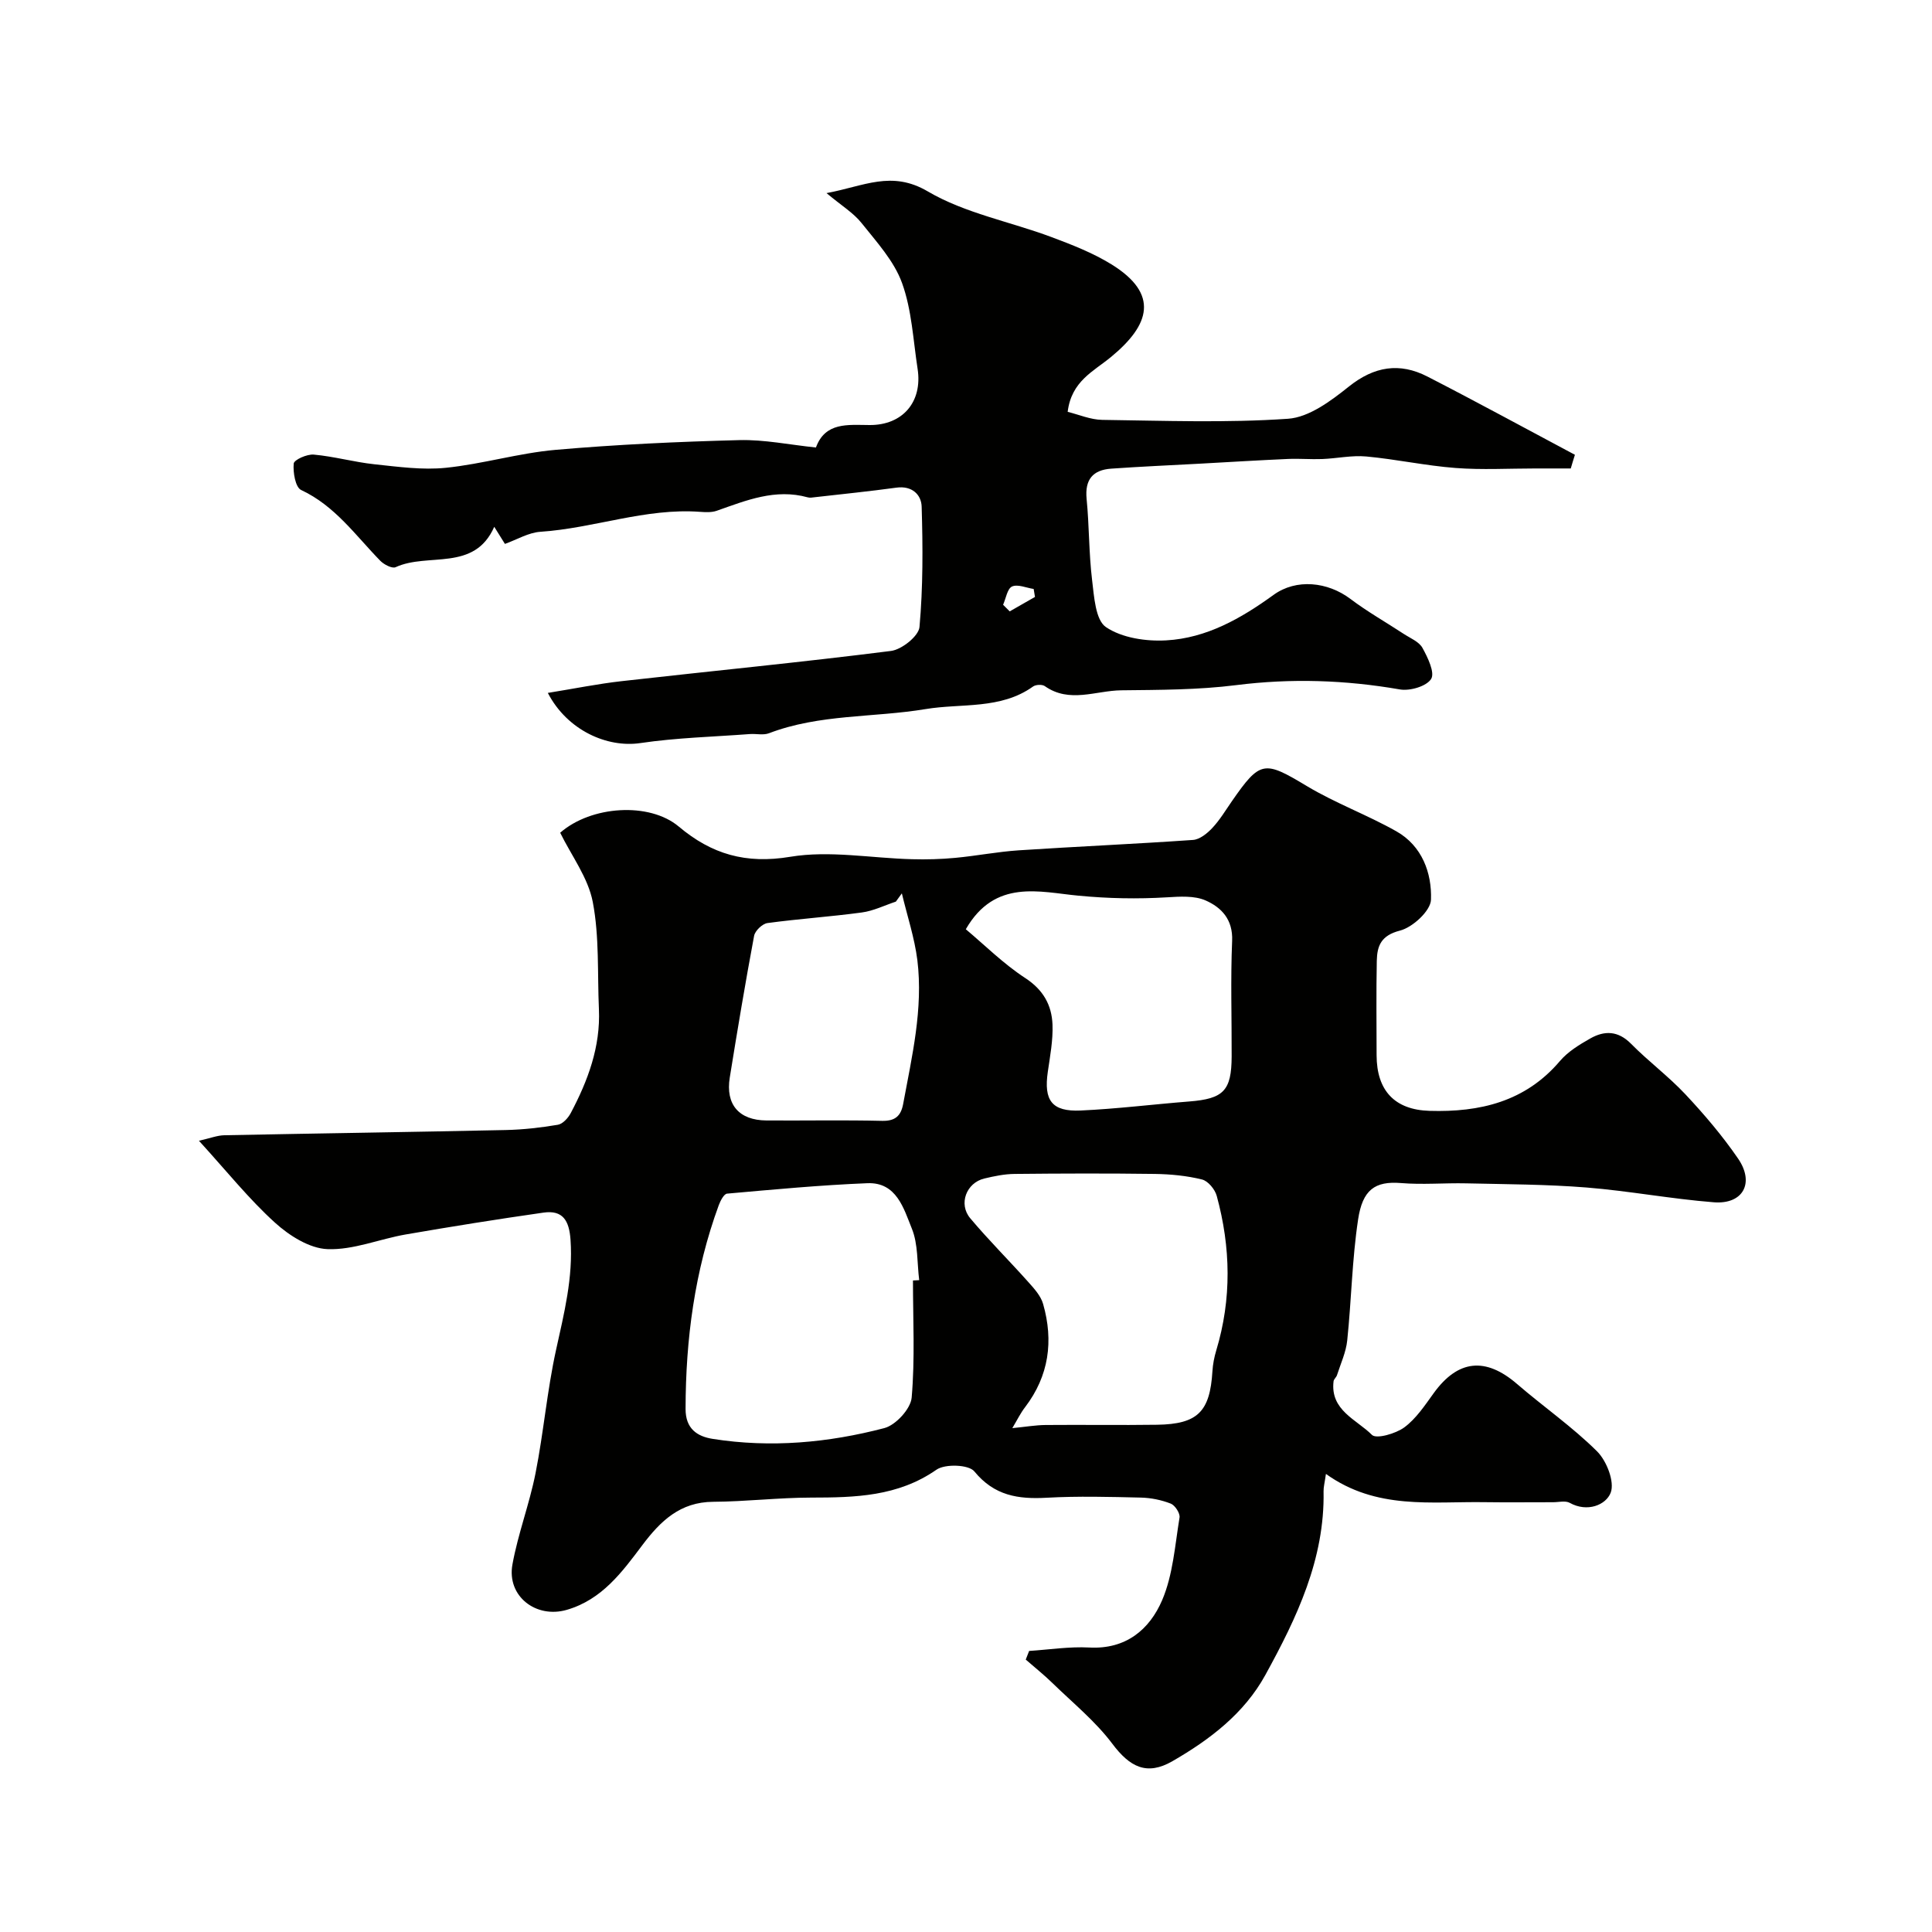
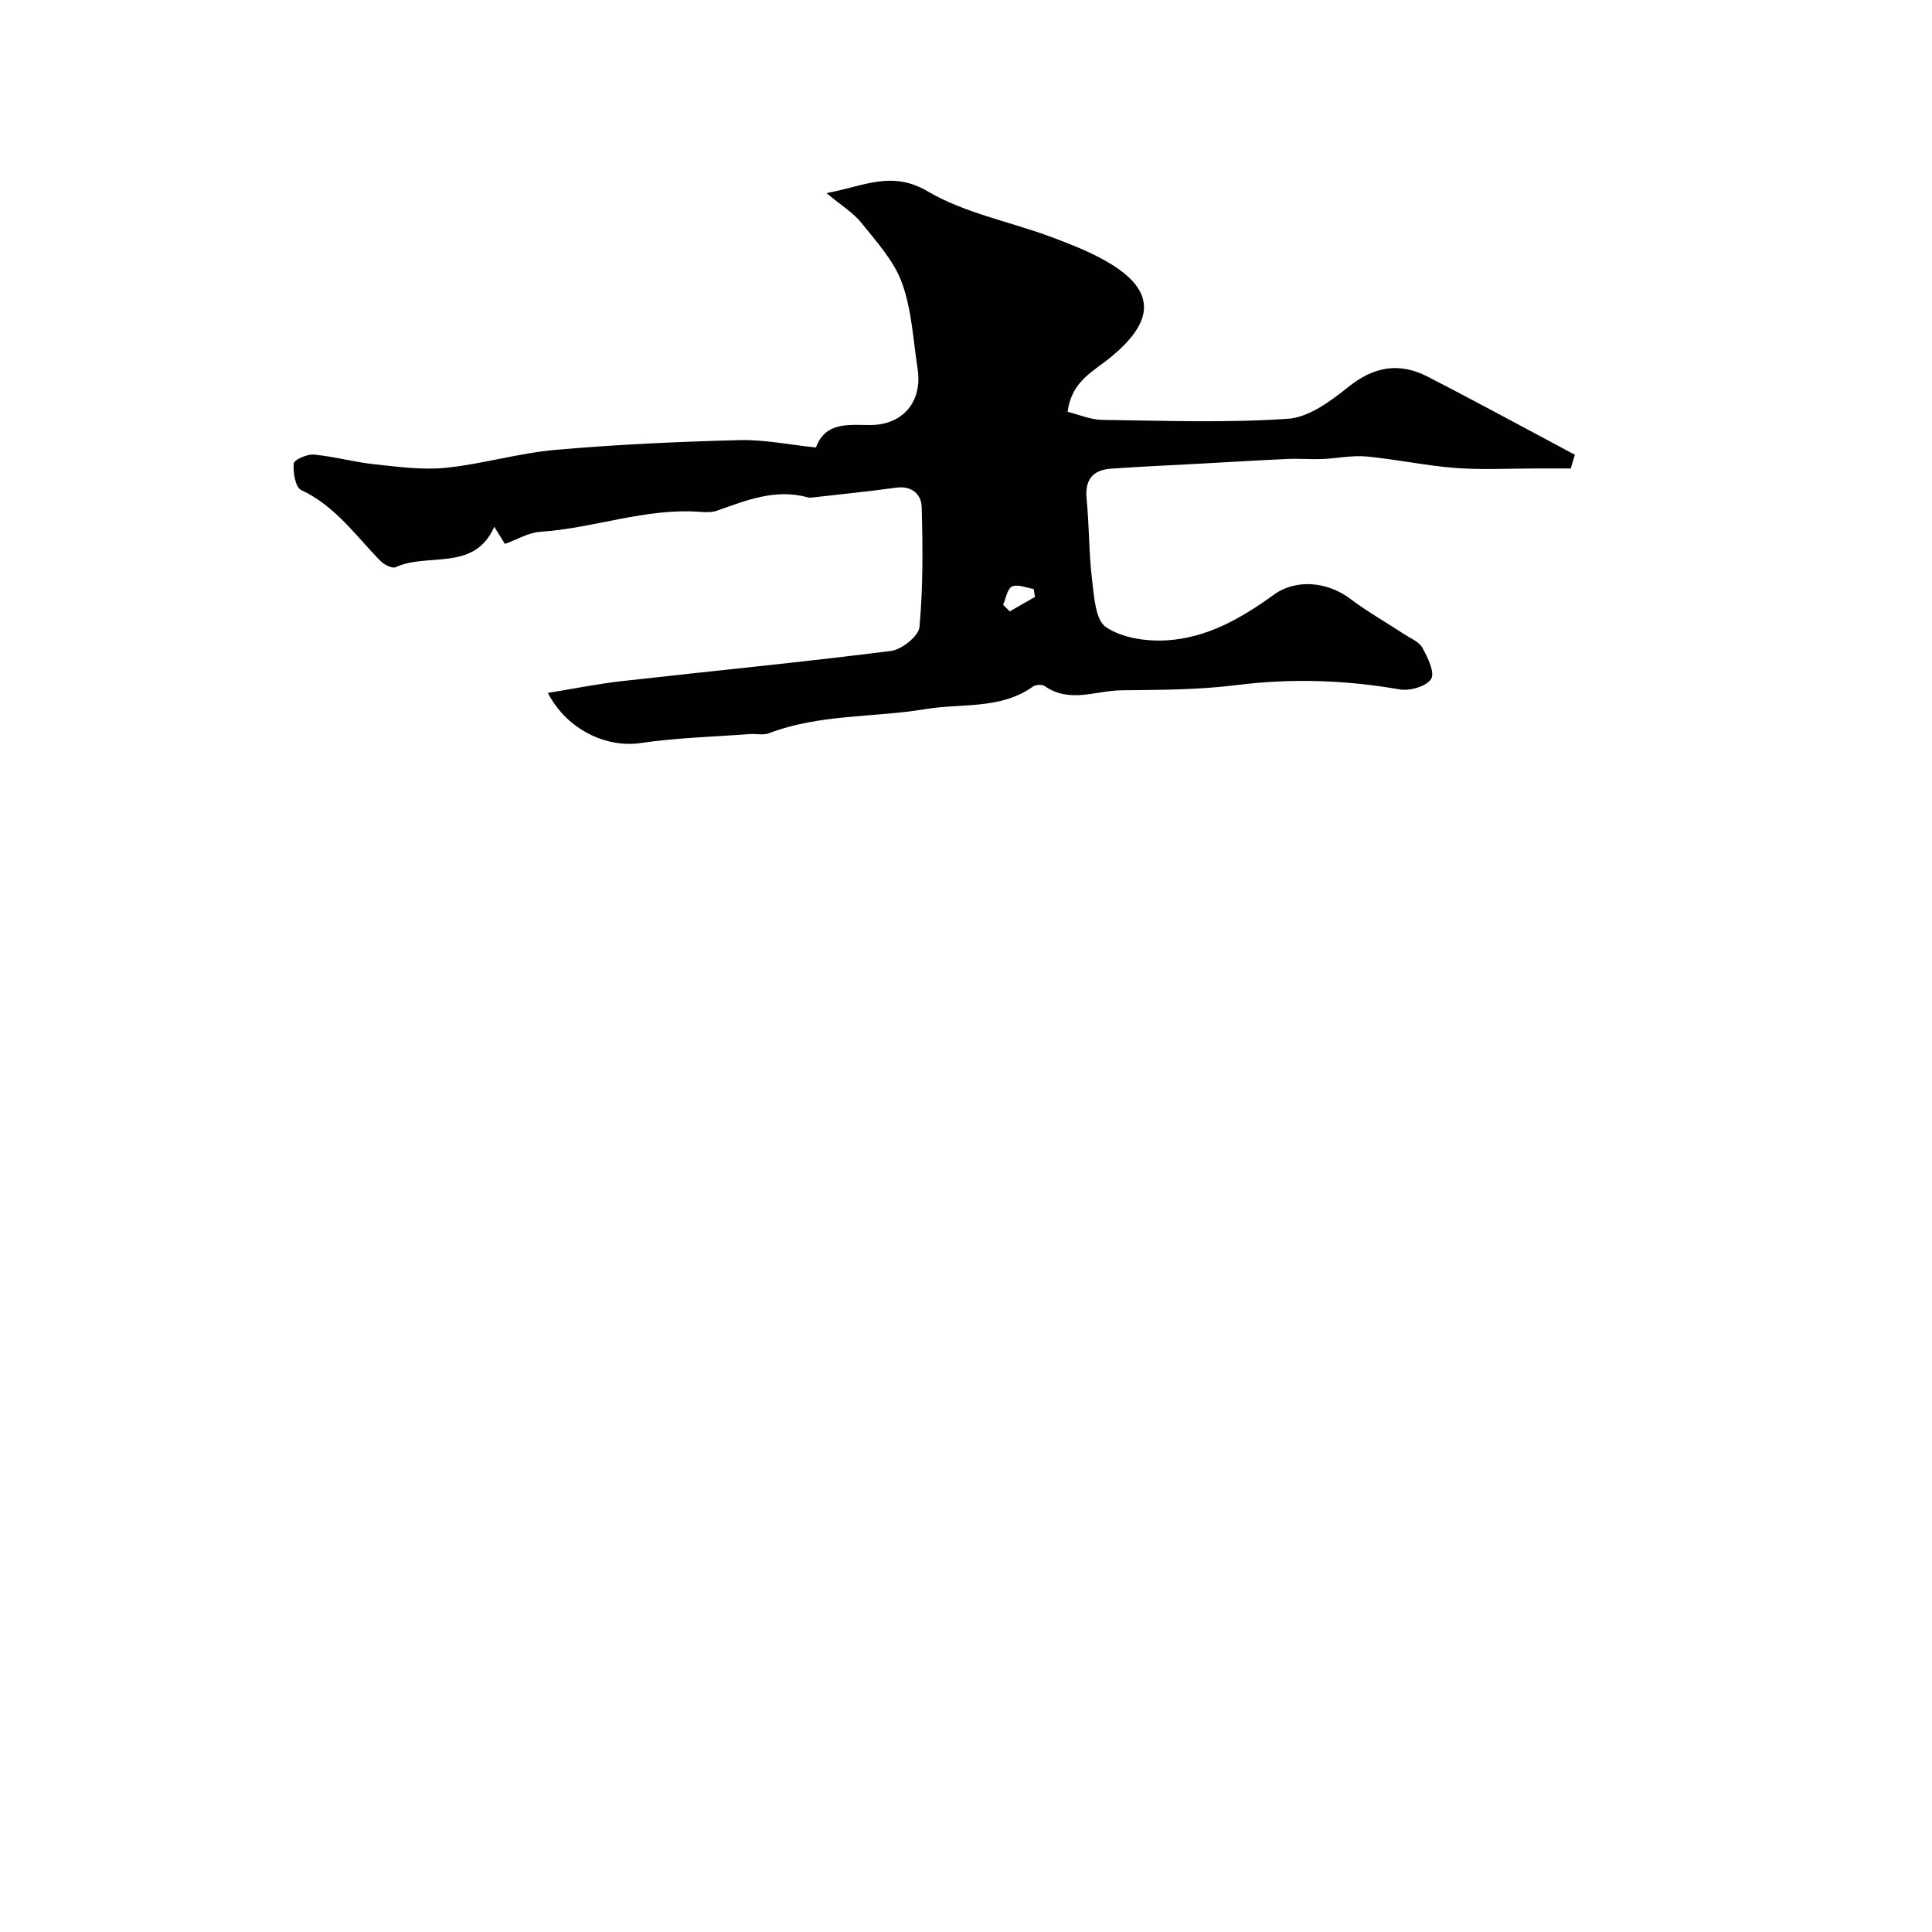
<svg xmlns="http://www.w3.org/2000/svg" enable-background="new 0 0 400 400" viewBox="0 0 400 400">
  <g fill="#010100">
-     <path d="m41.19 236.18c2.32-.52 3.78-1.11 5.26-1.14 19.43-.39 38.86-.66 58.28-1.08 3.6-.08 7.22-.49 10.77-1.09 1.01-.17 2.12-1.39 2.66-2.41 3.56-6.71 6.18-13.72 5.84-21.5-.33-7.42.11-14.99-1.27-22.2-.96-5.04-4.42-9.6-6.75-14.35 6.41-5.61 18.46-6.4 24.55-1.28 6.81 5.73 13.87 7.79 23.08 6.26 8.16-1.36 16.8.29 25.24.5 2.97.08 5.97 0 8.93-.28 4.39-.41 8.75-1.27 13.14-1.56 12.02-.79 24.06-1.31 36.08-2.15 1.4-.1 2.94-1.35 3.99-2.47 1.55-1.65 2.74-3.64 4.04-5.52 5.91-8.53 6.72-8.46 15.56-3.15 5.92 3.55 12.52 5.96 18.54 9.37 5.3 3.01 7.34 8.62 7.14 14.15-.08 2.3-3.79 5.72-6.42 6.39-3.91 1-4.73 3.14-4.8 6.24-.13 6.52-.05 13.05-.04 19.58.02 7.3 3.74 11.29 10.97 11.5 10.39.31 19.83-1.88 26.99-10.32 1.65-1.94 4.01-3.38 6.27-4.66 2.95-1.68 5.77-1.63 8.46 1.1 3.59 3.64 7.75 6.73 11.24 10.45 3.92 4.18 7.67 8.59 10.91 13.31 3.47 5.06 1.02 9.52-5.02 9.05-8.81-.69-17.54-2.35-26.35-3.06-8.28-.66-16.61-.67-24.93-.86-4.5-.1-9.02.31-13.49-.06-5.39-.44-7.96 1.39-8.88 7.54-1.25 8.27-1.38 16.7-2.25 25.03-.25 2.45-1.36 4.81-2.12 7.2-.14.45-.66.83-.71 1.27-.73 6.02 4.77 7.91 7.95 11.1.9.9 4.92-.25 6.7-1.56 2.44-1.8 4.25-4.55 6.08-7.08 5.02-6.94 10.73-7.53 17.26-1.9 5.46 4.71 11.45 8.87 16.55 13.93 2 1.98 3.69 6.33 2.84 8.57-.97 2.54-4.84 4.14-8.48 2.11-.9-.5-2.29-.13-3.46-.13-4.7-.01-9.39.06-14.09-.01-11.08-.18-22.46 1.65-32.93-5.85-.26 1.84-.51 2.73-.49 3.61.26 14.03-5.55 26.18-12.05 38.01-4.38 7.98-11.51 13.4-19.25 17.86-5.28 3.04-8.8 1.23-12.44-3.62-3.5-4.66-8.18-8.46-12.4-12.57-1.75-1.71-3.68-3.24-5.52-4.85.23-.6.47-1.19.7-1.79 4.15-.27 8.32-.93 12.45-.71 7.59.42 12.49-3.74 15.09-9.8 2.25-5.26 2.65-11.35 3.6-17.11.14-.88-.93-2.53-1.81-2.88-1.94-.76-4.1-1.2-6.19-1.25-6.49-.15-13.01-.33-19.49.03-5.91.33-10.86-.4-15-5.46-1.16-1.41-6.05-1.59-7.84-.34-7.99 5.56-16.84 5.76-25.94 5.77-6.76.01-13.52.83-20.28.87-6.85.04-10.91 3.98-14.66 8.96-4.2 5.59-8.36 11.29-15.65 13.41-6.36 1.85-12.44-2.81-11.26-9.37 1.15-6.37 3.52-12.52 4.78-18.88 1.68-8.48 2.4-17.16 4.26-25.59 1.66-7.55 3.54-14.93 2.99-22.79-.28-3.94-1.57-6.19-5.61-5.61-9.52 1.36-19.02 2.88-28.5 4.52-5.43.94-10.83 3.24-16.18 3.04-3.74-.13-7.95-2.8-10.91-5.49-5.37-4.87-9.94-10.6-15.73-16.95zm147.83 28.93c.43-.02.86-.05 1.29-.07-.45-3.57-.21-7.42-1.51-10.64-1.69-4.17-3.16-9.67-9.21-9.43-9.7.39-19.38 1.3-29.06 2.16-.65.06-1.38 1.48-1.72 2.4-4.99 13.61-6.85 27.72-6.87 42.17-.01 4.12 2.42 5.71 5.65 6.21 11.98 1.89 23.89.8 35.51-2.24 2.36-.62 5.45-3.99 5.65-6.31.7-8.03.27-16.16.27-24.25zm20.57 30.57c2.75-.27 4.82-.63 6.89-.65 7.7-.07 15.4.06 23.09-.05 8.41-.13 10.94-2.7 11.45-11.08.09-1.44.37-2.91.79-4.3 3.22-10.67 3.01-21.36.1-32.01-.37-1.35-1.8-3.09-3.05-3.39-3.15-.78-6.48-1.1-9.75-1.15-9.69-.13-19.38-.1-29.06 0-2.09.02-4.21.46-6.26.95-3.72.89-5.4 5.27-2.91 8.23 3.82 4.55 8.06 8.76 12.02 13.2 1.22 1.36 2.6 2.88 3.07 4.56 2.18 7.64 1.21 14.85-3.72 21.33-.95 1.22-1.64 2.65-2.66 4.36zm-9.63-103.29c3.88 3.25 7.78 7.15 12.3 10.1 3.74 2.44 5.49 5.6 5.65 9.64.12 3.24-.5 6.52-.97 9.76-.87 5.94.82 8.3 6.8 8.03 7.5-.34 14.98-1.28 22.47-1.87 7.11-.56 8.76-2.22 8.79-9.31.03-7.98-.24-15.98.1-23.95.19-4.43-2.23-6.93-5.51-8.37-2.32-1.01-5.31-.8-7.97-.64-6.14.37-12.16.25-18.34-.34-7.98-.74-17.27-3.56-23.32 6.95zm-13.24-7.43c-.41.57-.83 1.14-1.24 1.71-2.35.78-4.65 1.93-7.06 2.25-6.49.88-13.04 1.31-19.52 2.19-1.06.14-2.57 1.59-2.77 2.64-1.83 9.76-3.46 19.55-5.04 29.35-.9 5.59 1.91 8.84 7.6 8.88 7.99.05 15.98-.11 23.96.08 2.74.06 3.89-1.08 4.34-3.5 1.82-9.85 4.17-19.68 2.94-29.77-.59-4.67-2.12-9.22-3.21-13.83z" />
    <path d="m325.21 96.99c-2.44 0-4.88 0-7.31 0-5.52 0-11.06.32-16.55-.1-6.18-.47-12.29-1.81-18.46-2.38-3.01-.28-6.09.41-9.15.53-2.34.09-4.69-.12-7.03-.02-6.1.27-12.2.64-18.3.98-6.12.33-12.25.6-18.36 1.03-3.78.27-5.47 2.25-5.08 6.25.55 5.57.46 11.21 1.13 16.76.42 3.44.69 8.32 2.88 9.8 3.32 2.24 8.3 2.98 12.49 2.74 8.34-.47 15.48-4.54 22.2-9.41 4.72-3.43 11.23-2.71 15.92.83 3.5 2.64 7.35 4.82 11.02 7.23 1.37.9 3.17 1.61 3.89 2.9 1.1 1.99 2.62 5.14 1.8 6.44-.96 1.53-4.39 2.53-6.47 2.17-11.29-1.96-22.5-2.33-33.91-.89-7.85.99-15.85.98-23.78 1.07-5.26.06-10.71 2.74-15.83-.87-.54-.38-1.85-.32-2.42.08-6.73 4.82-14.82 3.44-22.26 4.68-10.77 1.79-21.95 1-32.42 5-1.17.45-2.64.07-3.97.17-7.57.57-15.2.76-22.69 1.87-6.79 1-15.08-2.59-19.13-10.39 5.4-.87 10.34-1.88 15.33-2.44 18.57-2.1 37.18-3.9 55.72-6.25 2.23-.28 5.73-3.08 5.9-4.95.74-8.26.7-16.61.45-24.91-.07-2.5-2-4.39-5.21-3.95-5.62.77-11.26 1.34-16.89 1.98-.49.06-1.03.16-1.49.03-6.7-1.86-12.73.63-18.84 2.78-1.05.37-2.31.3-3.46.22-11.28-.83-21.94 3.39-33.04 4.13-2.47.16-4.85 1.62-7.35 2.51-.71-1.14-1.4-2.23-2.21-3.54-4.14 9.38-13.72 5.27-20.42 8.36-.72.33-2.4-.54-3.16-1.31-5.13-5.25-9.38-11.39-16.4-14.67-1.19-.55-1.71-3.64-1.54-5.47.07-.79 2.76-1.99 4.16-1.86 4.2.38 8.33 1.55 12.53 2 4.92.52 9.96 1.23 14.83.73 7.6-.78 15.06-3.04 22.66-3.71 12.66-1.11 25.38-1.69 38.09-2.02 5.16-.13 10.36.96 15.85 1.53 1.93-5.29 6.6-4.68 11.09-4.65 6.86.05 11.01-4.78 9.96-11.63-.92-5.96-1.2-12.19-3.22-17.77-1.65-4.57-5.27-8.51-8.39-12.43-1.68-2.11-4.16-3.6-7.25-6.19 7.77-1.43 13.45-4.77 20.97-.35 7.71 4.53 17.04 6.25 25.57 9.44 4.26 1.59 8.59 3.28 12.44 5.65 9.99 6.17 7.98 12.56-.09 19.2-3.64 3-8.18 4.99-8.96 11.35 2.3.56 4.72 1.62 7.15 1.66 12.83.17 25.7.65 38.47-.23 4.36-.3 8.9-3.71 12.59-6.66 5.25-4.2 10.51-5.04 16.27-2.08 10.25 5.26 20.37 10.79 30.54 16.2-.3.93-.58 1.88-.86 2.83zm-117.53 28.22c.46.46.92.91 1.37 1.37 1.74-1 3.48-2 5.23-2.99-.09-.55-.18-1.1-.27-1.65-1.52-.23-3.3-1.04-4.48-.51-.98.45-1.26 2.46-1.85 3.78z" />
  </g>
</svg>